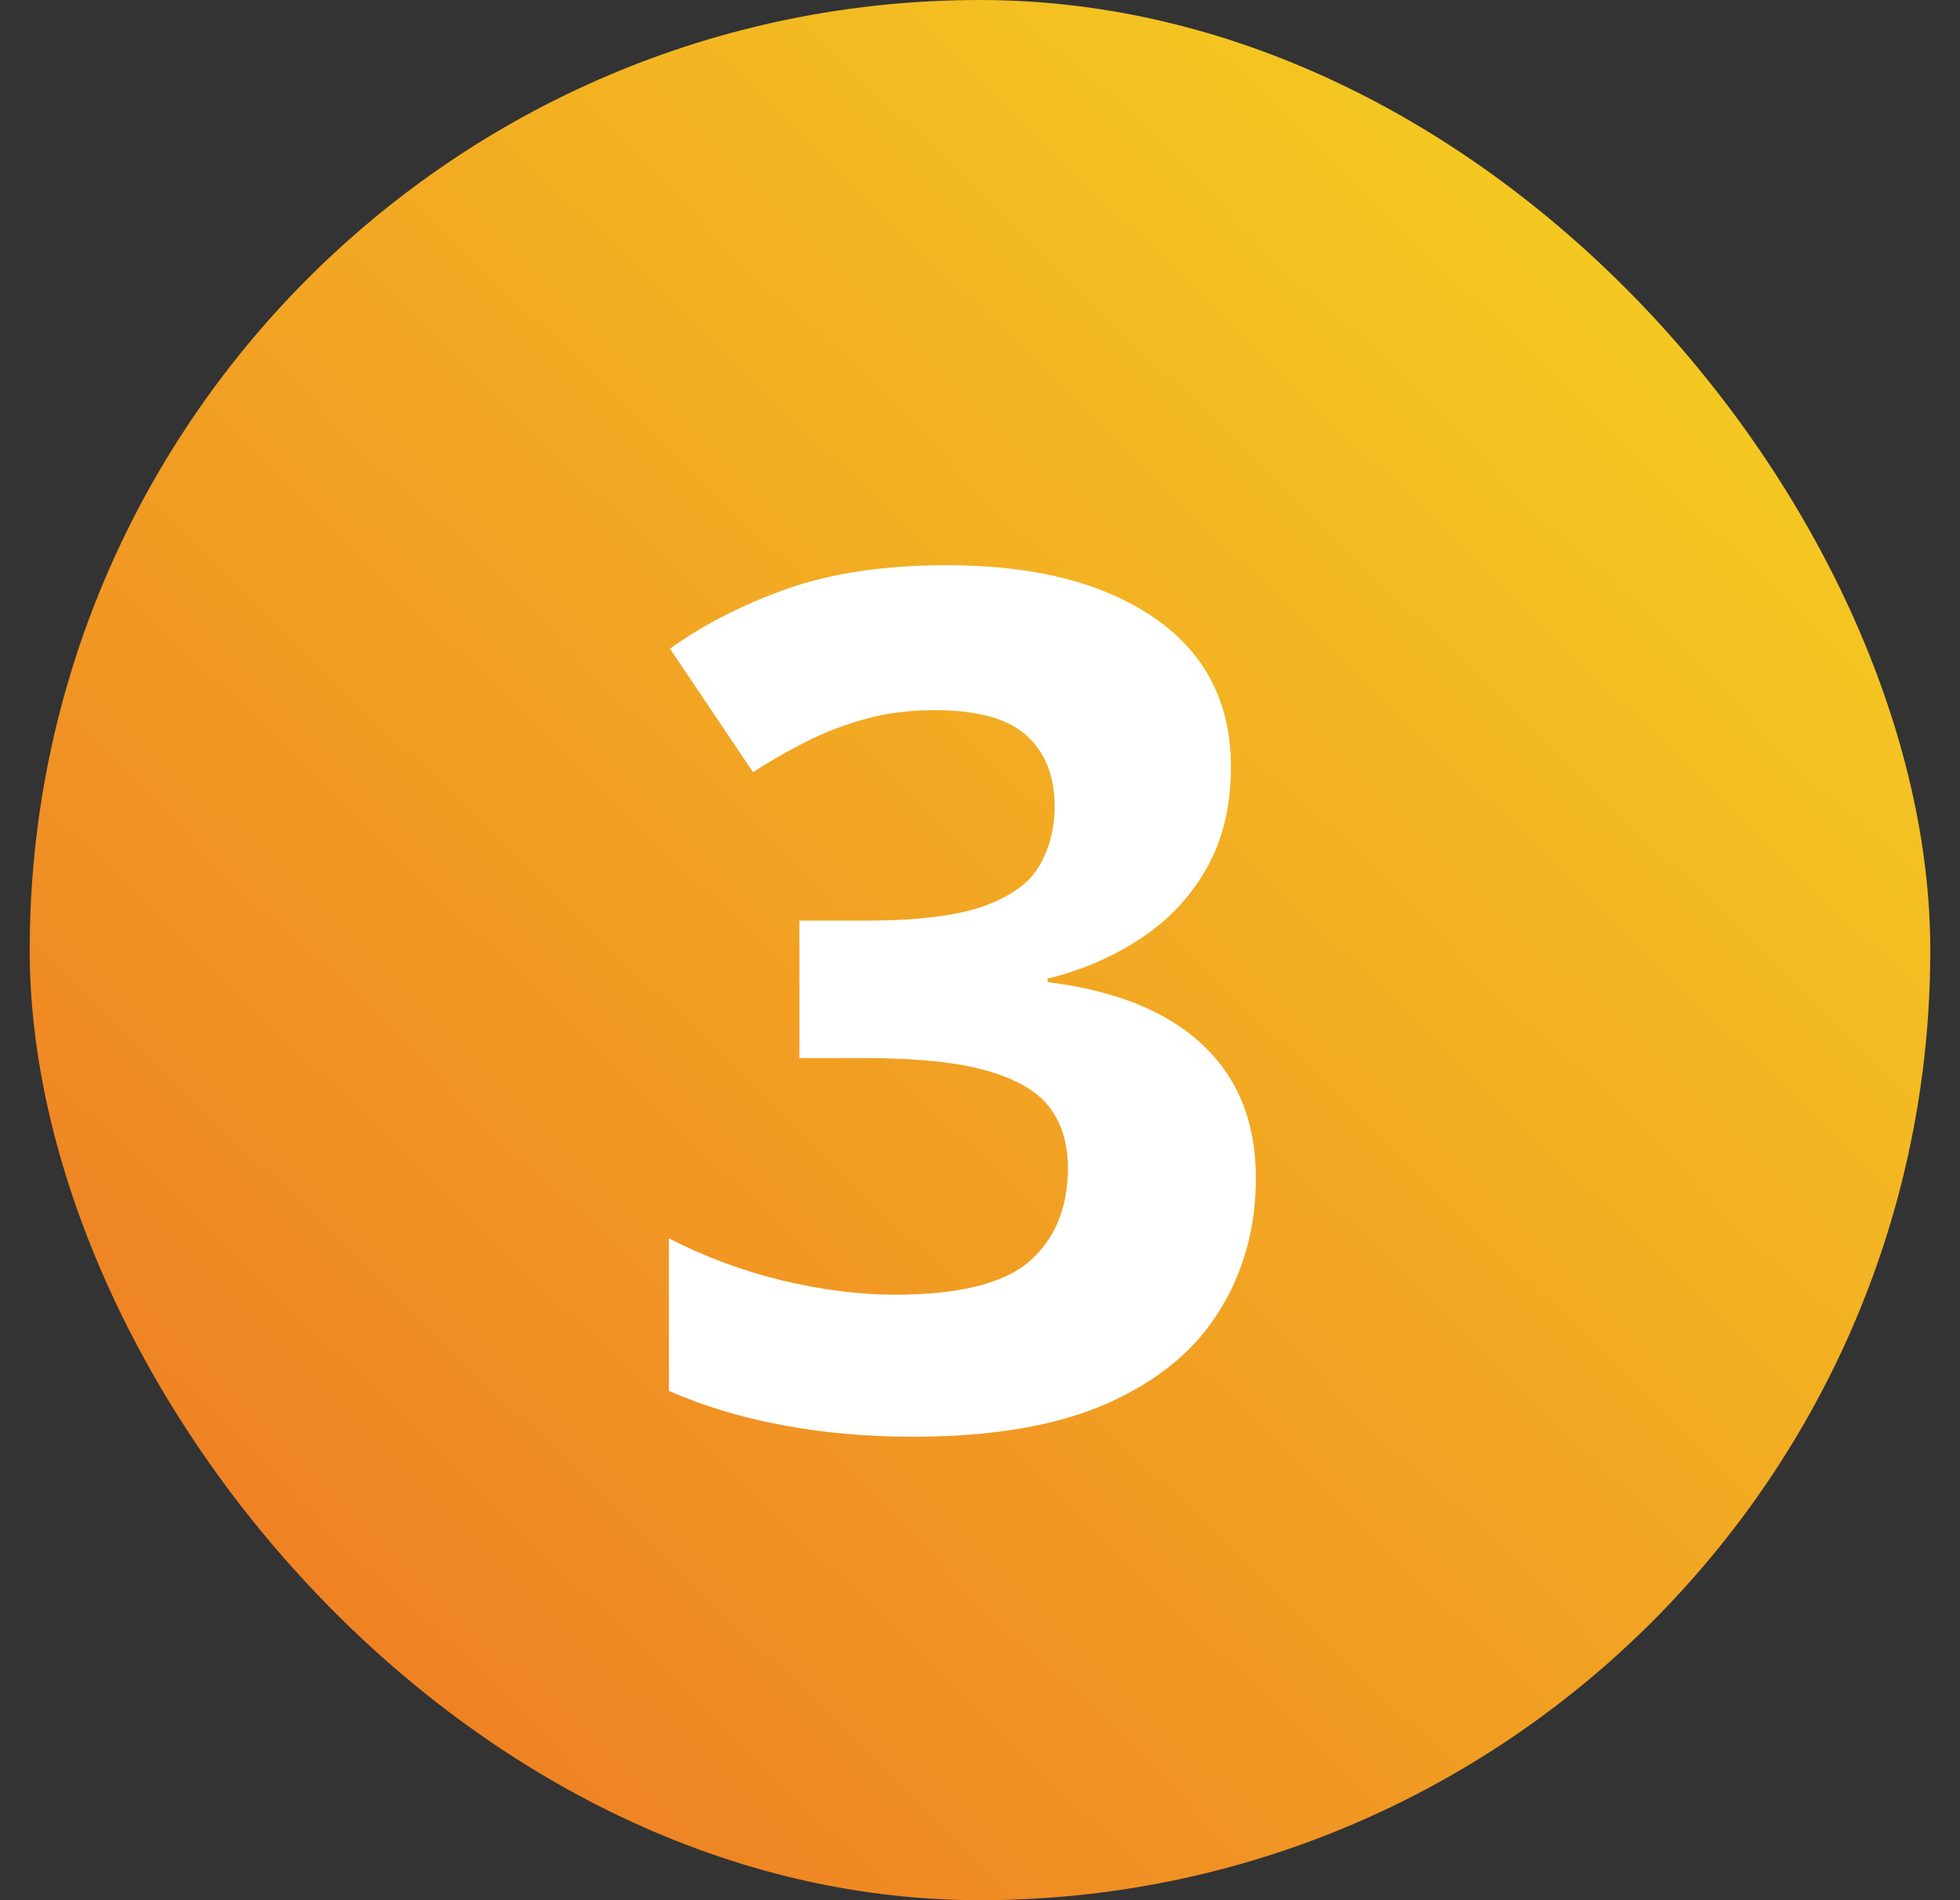
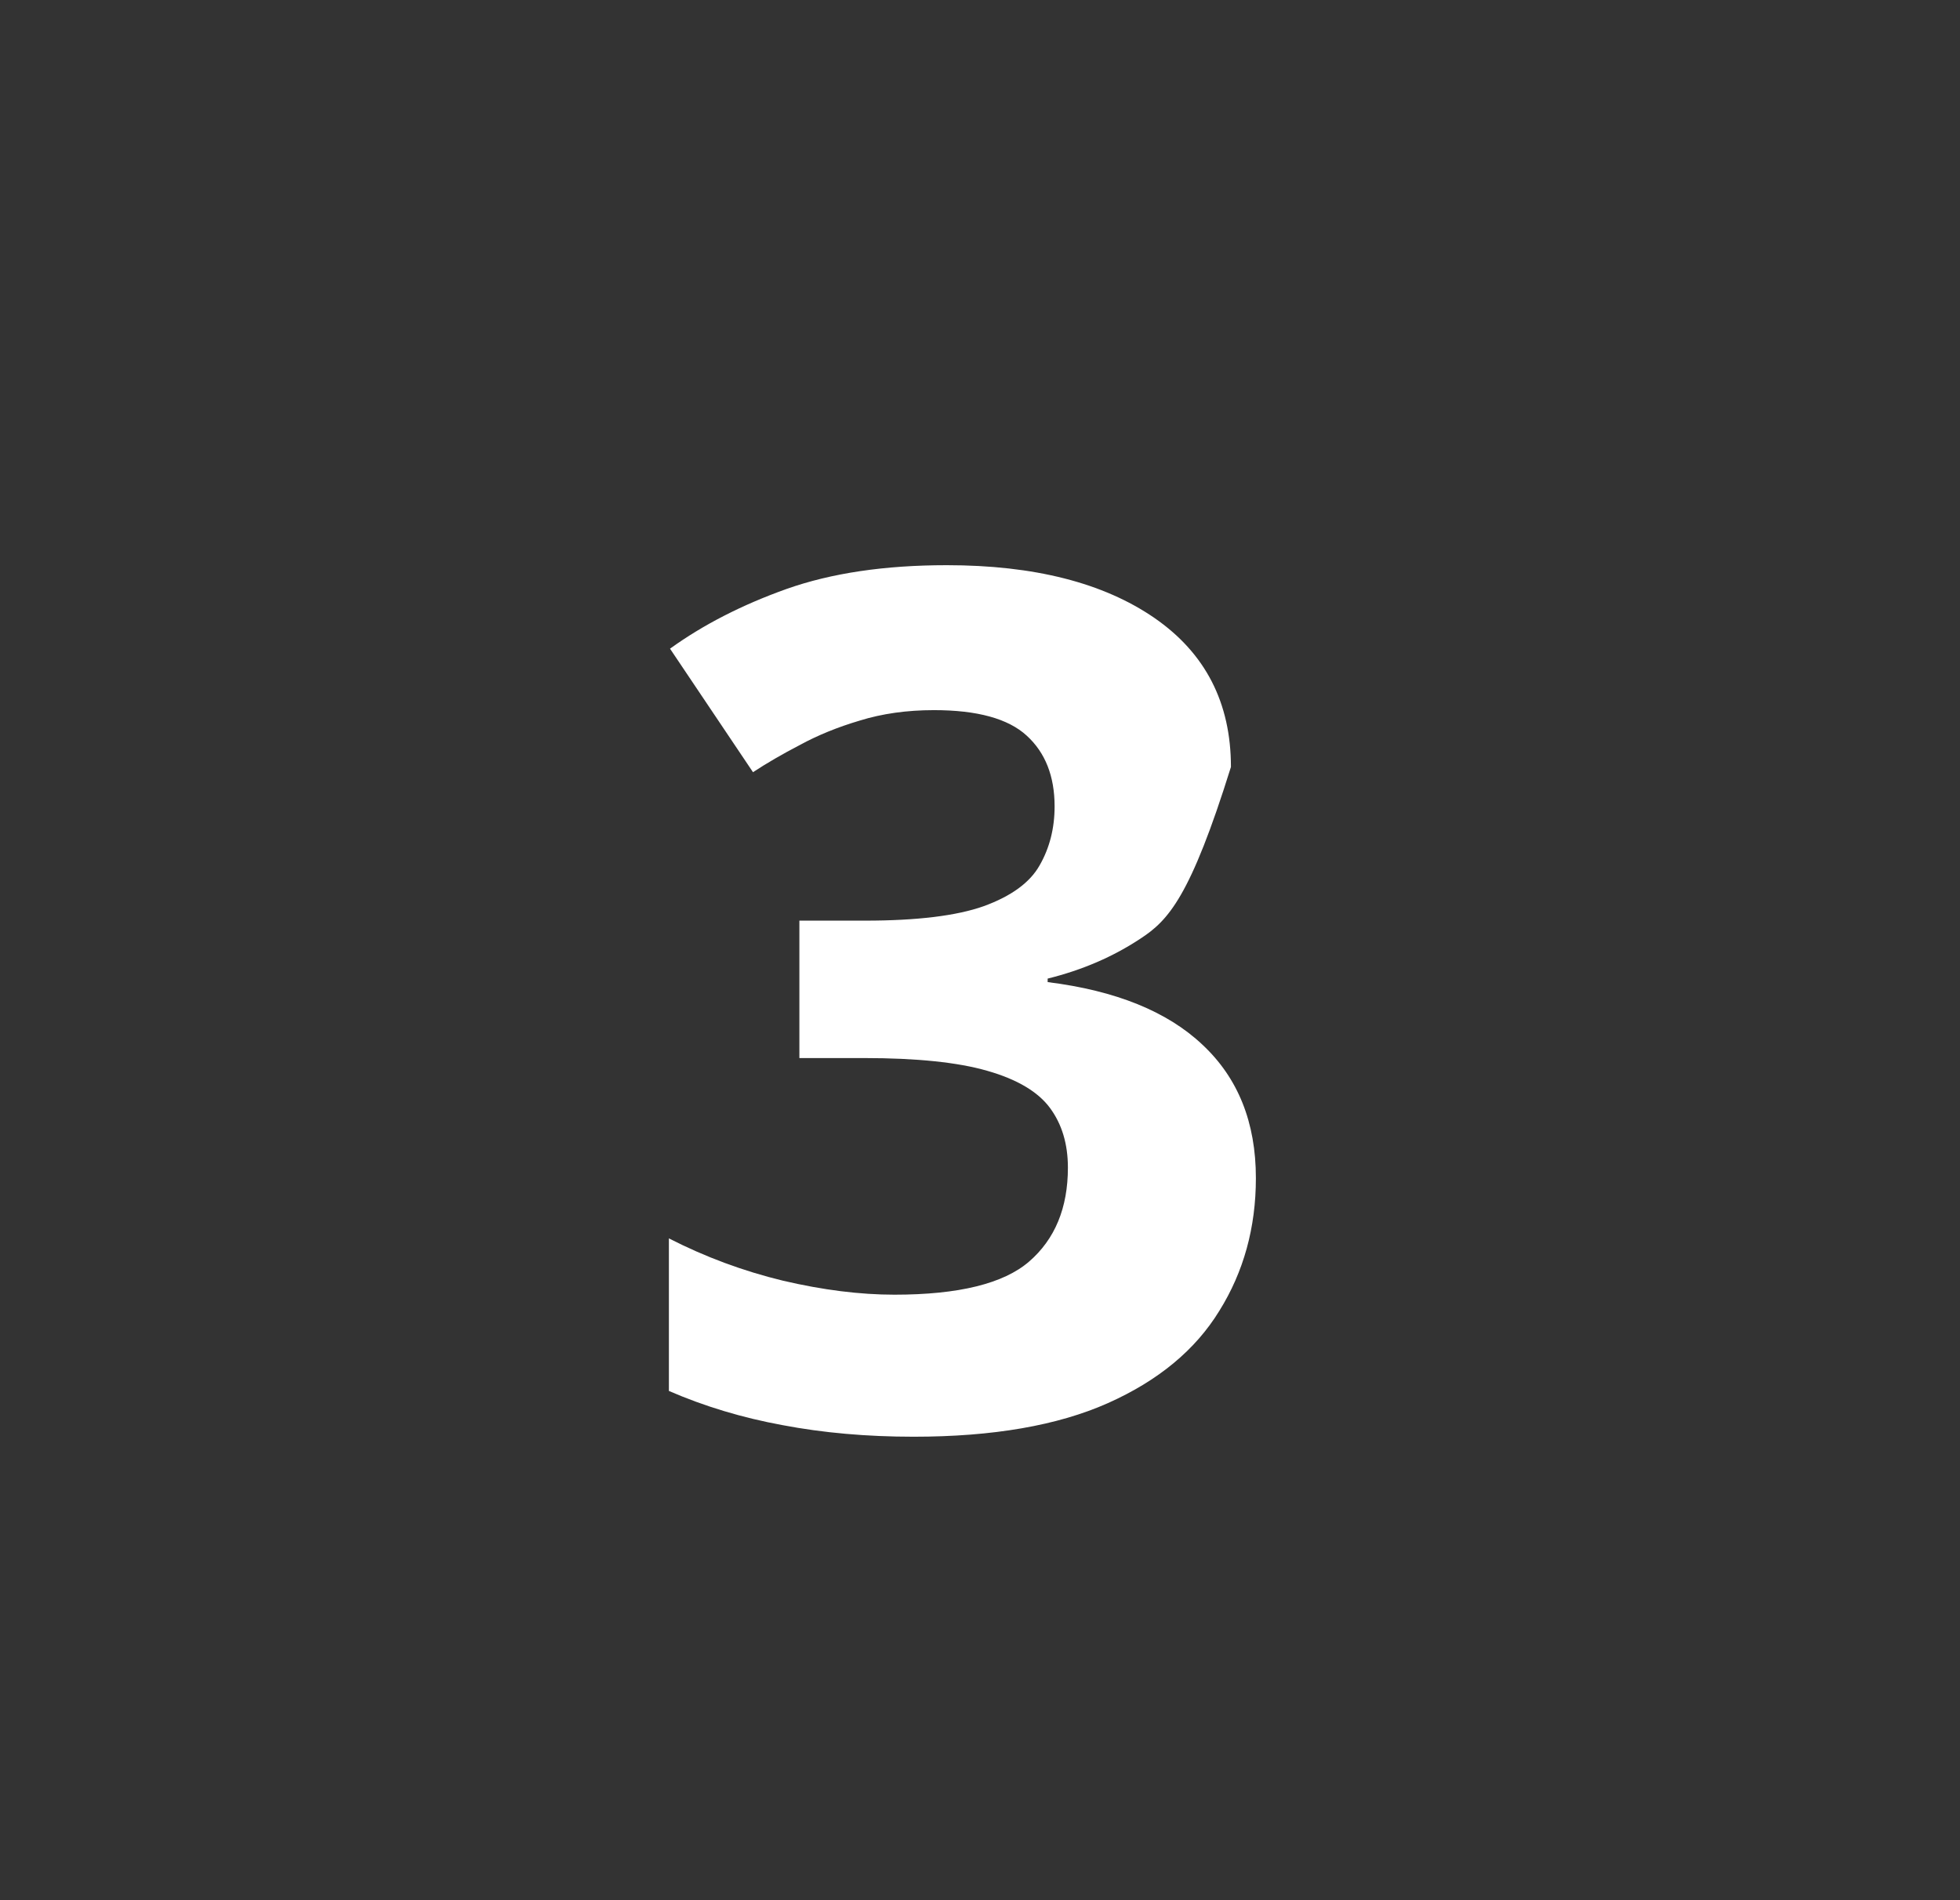
<svg xmlns="http://www.w3.org/2000/svg" width="33" height="32" viewBox="0 0 33 32" fill="none">
  <rect x="0" y="0" width="33" height="32" fill="#333333" stroke="none" />
-   <rect x="0.5" width="32" height="32" rx="16" fill="url(#paint0_linear_3977_22723)" />
-   <path d="M20.725 12.916C20.725 13.574 20.588 14.143 20.314 14.625C20.041 15.107 19.67 15.501 19.201 15.807C18.739 16.113 18.218 16.337 17.639 16.48V16.539C18.785 16.682 19.654 17.034 20.246 17.594C20.845 18.154 21.145 18.902 21.145 19.84C21.145 20.673 20.939 21.419 20.529 22.076C20.126 22.734 19.501 23.251 18.654 23.629C17.808 24.006 16.717 24.195 15.383 24.195C14.595 24.195 13.859 24.13 13.176 24C12.499 23.876 11.861 23.684 11.262 23.424V20.855C11.874 21.168 12.515 21.406 13.185 21.568C13.856 21.725 14.481 21.803 15.06 21.803C16.141 21.803 16.896 21.617 17.326 21.246C17.762 20.869 17.98 20.341 17.98 19.664C17.98 19.267 17.88 18.932 17.678 18.658C17.476 18.385 17.124 18.176 16.623 18.033C16.128 17.89 15.435 17.818 14.543 17.818H13.459V15.504H14.562C15.441 15.504 16.109 15.422 16.564 15.26C17.027 15.091 17.339 14.863 17.502 14.576C17.671 14.283 17.756 13.951 17.756 13.58C17.756 13.072 17.6 12.675 17.287 12.389C16.975 12.102 16.454 11.959 15.725 11.959C15.269 11.959 14.852 12.018 14.475 12.135C14.104 12.245 13.768 12.382 13.469 12.545C13.169 12.701 12.906 12.854 12.678 13.004L11.281 10.924C11.841 10.52 12.495 10.185 13.244 9.918C13.999 9.651 14.898 9.518 15.94 9.518C17.411 9.518 18.576 9.814 19.436 10.406C20.295 10.999 20.725 11.835 20.725 12.916Z" fill="white" />
+   <path d="M20.725 12.916C20.041 15.107 19.67 15.501 19.201 15.807C18.739 16.113 18.218 16.337 17.639 16.48V16.539C18.785 16.682 19.654 17.034 20.246 17.594C20.845 18.154 21.145 18.902 21.145 19.84C21.145 20.673 20.939 21.419 20.529 22.076C20.126 22.734 19.501 23.251 18.654 23.629C17.808 24.006 16.717 24.195 15.383 24.195C14.595 24.195 13.859 24.13 13.176 24C12.499 23.876 11.861 23.684 11.262 23.424V20.855C11.874 21.168 12.515 21.406 13.185 21.568C13.856 21.725 14.481 21.803 15.06 21.803C16.141 21.803 16.896 21.617 17.326 21.246C17.762 20.869 17.98 20.341 17.98 19.664C17.98 19.267 17.88 18.932 17.678 18.658C17.476 18.385 17.124 18.176 16.623 18.033C16.128 17.89 15.435 17.818 14.543 17.818H13.459V15.504H14.562C15.441 15.504 16.109 15.422 16.564 15.26C17.027 15.091 17.339 14.863 17.502 14.576C17.671 14.283 17.756 13.951 17.756 13.58C17.756 13.072 17.6 12.675 17.287 12.389C16.975 12.102 16.454 11.959 15.725 11.959C15.269 11.959 14.852 12.018 14.475 12.135C14.104 12.245 13.768 12.382 13.469 12.545C13.169 12.701 12.906 12.854 12.678 13.004L11.281 10.924C11.841 10.52 12.495 10.185 13.244 9.918C13.999 9.651 14.898 9.518 15.94 9.518C17.411 9.518 18.576 9.814 19.436 10.406C20.295 10.999 20.725 11.835 20.725 12.916Z" fill="white" />
  <defs>
    <linearGradient id="paint0_linear_3977_22723" x1="-7.5" y1="39.6" x2="29.3" y2="1.6" gradientUnits="userSpaceOnUse">
      <stop stop-color="#EC5A26" />
      <stop offset="1" stop-color="#F5D021" />
    </linearGradient>
  </defs>
</svg>